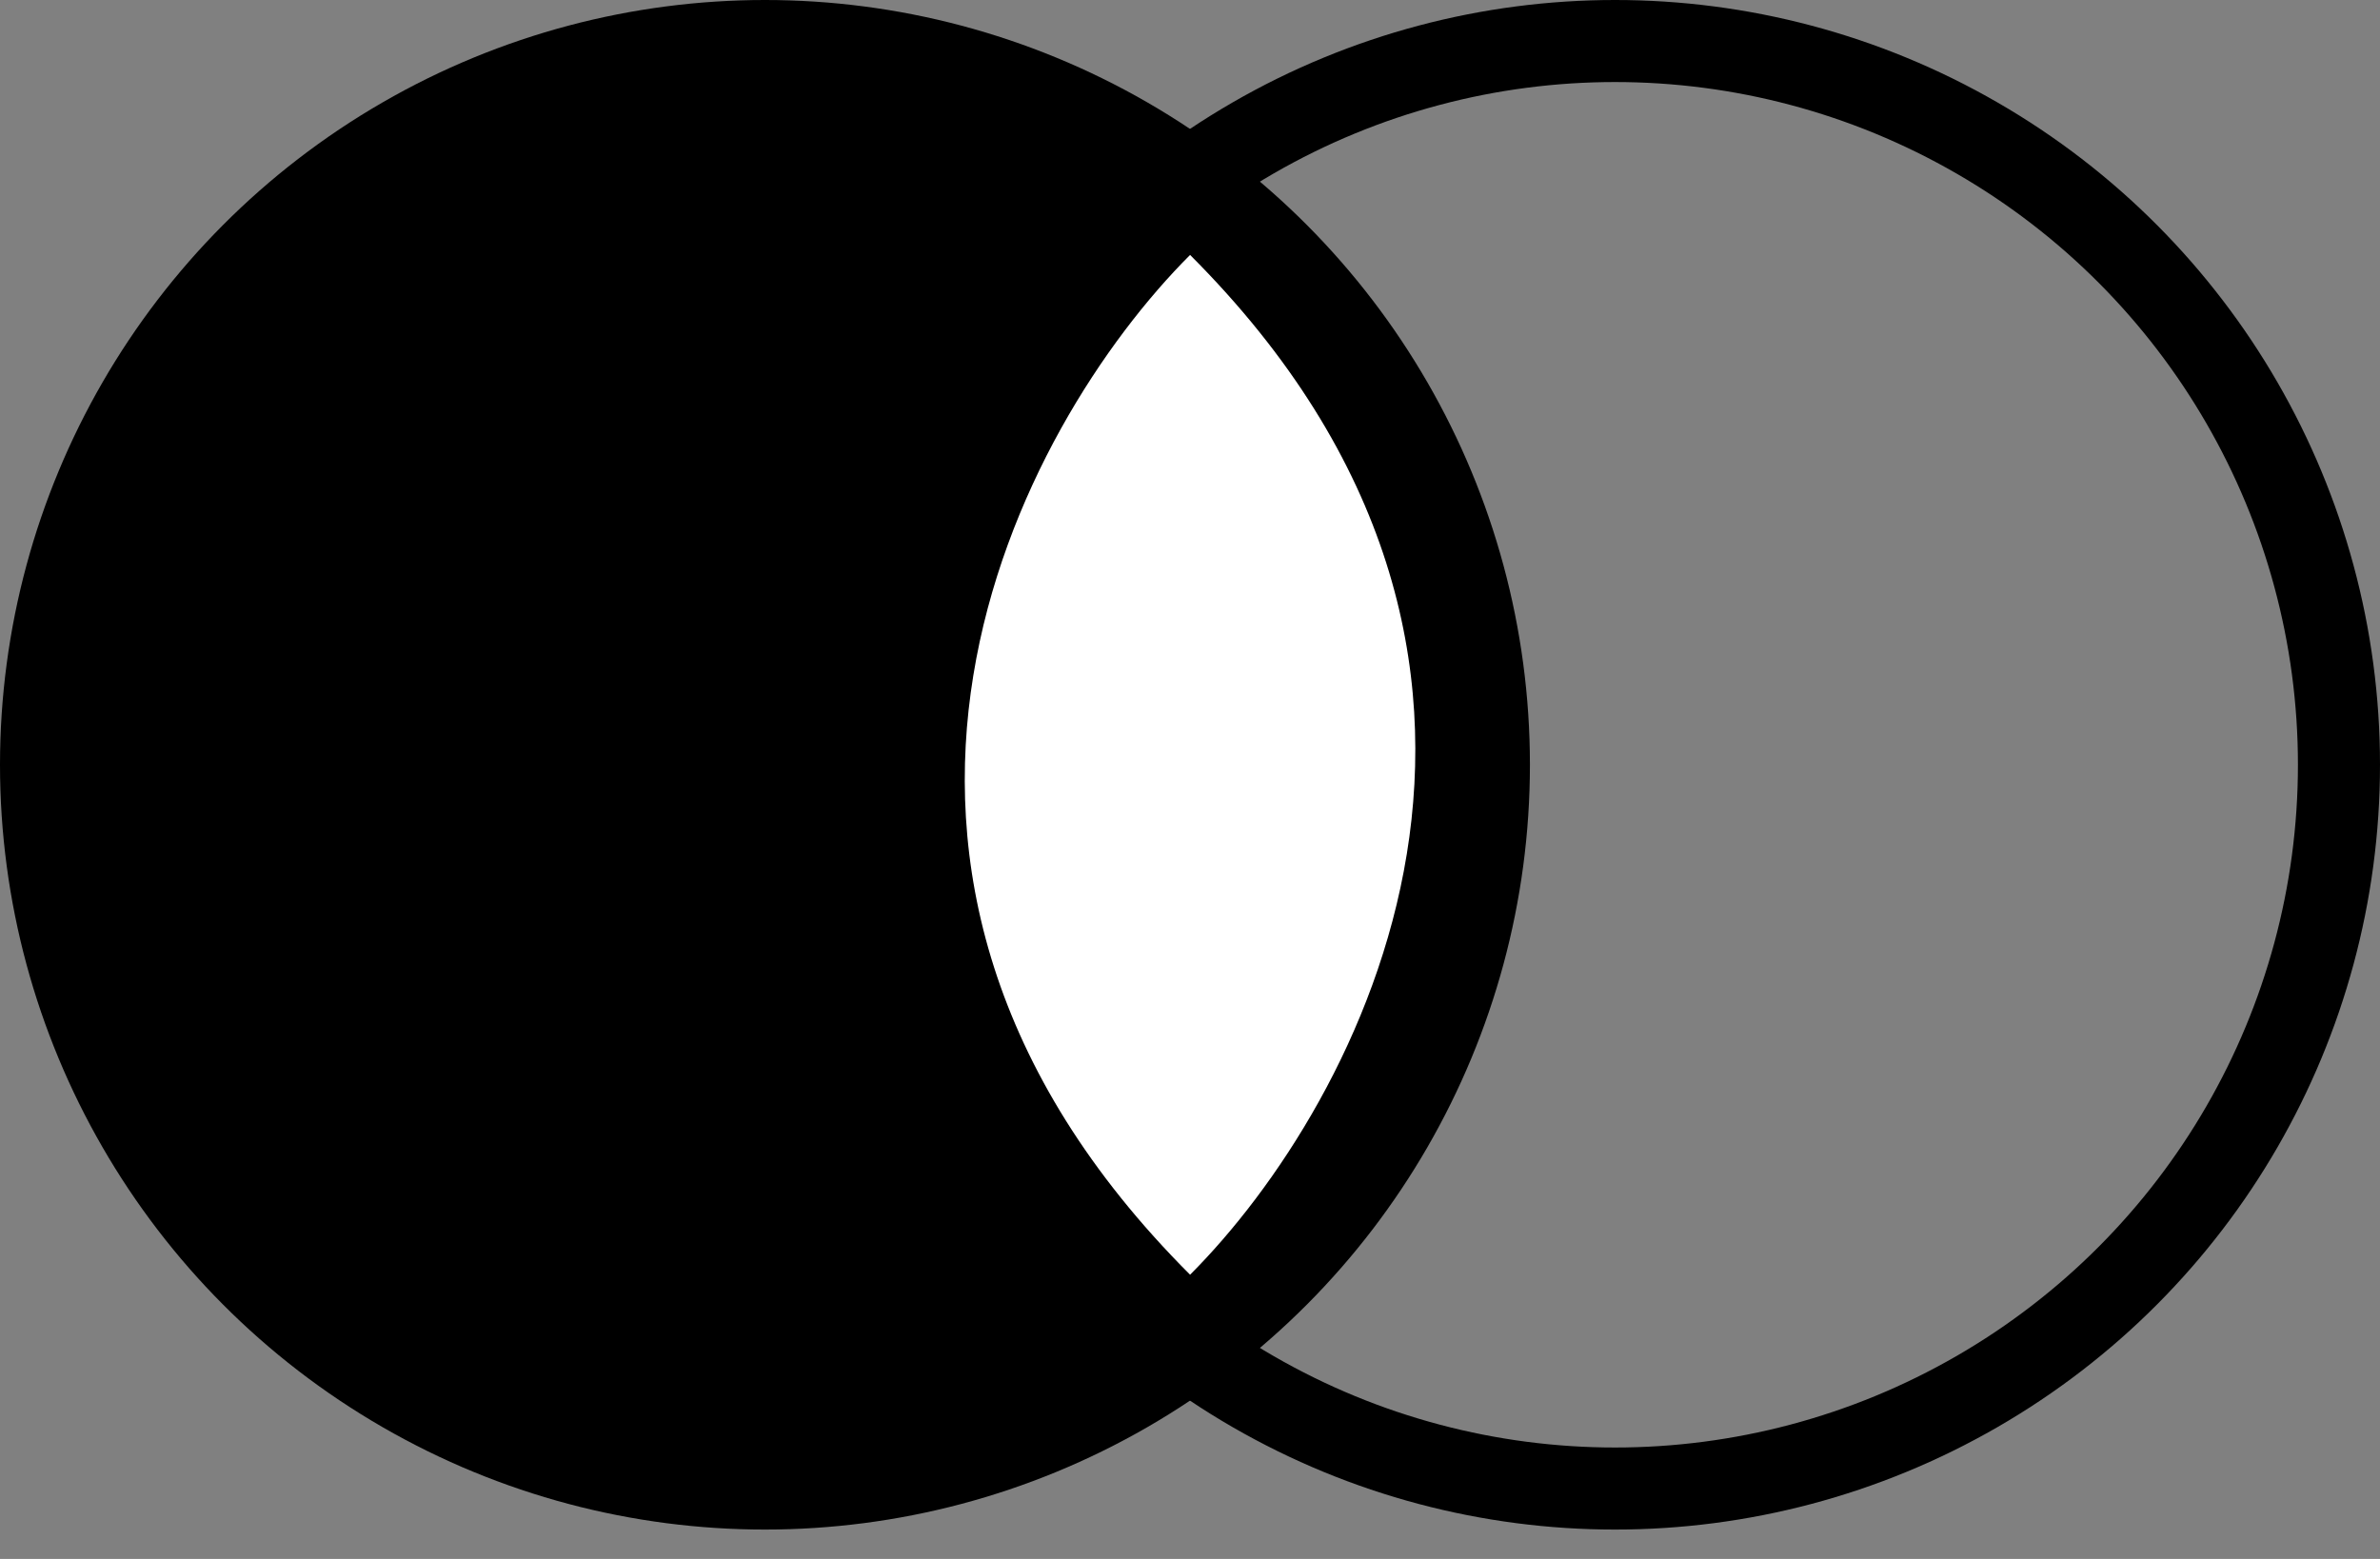
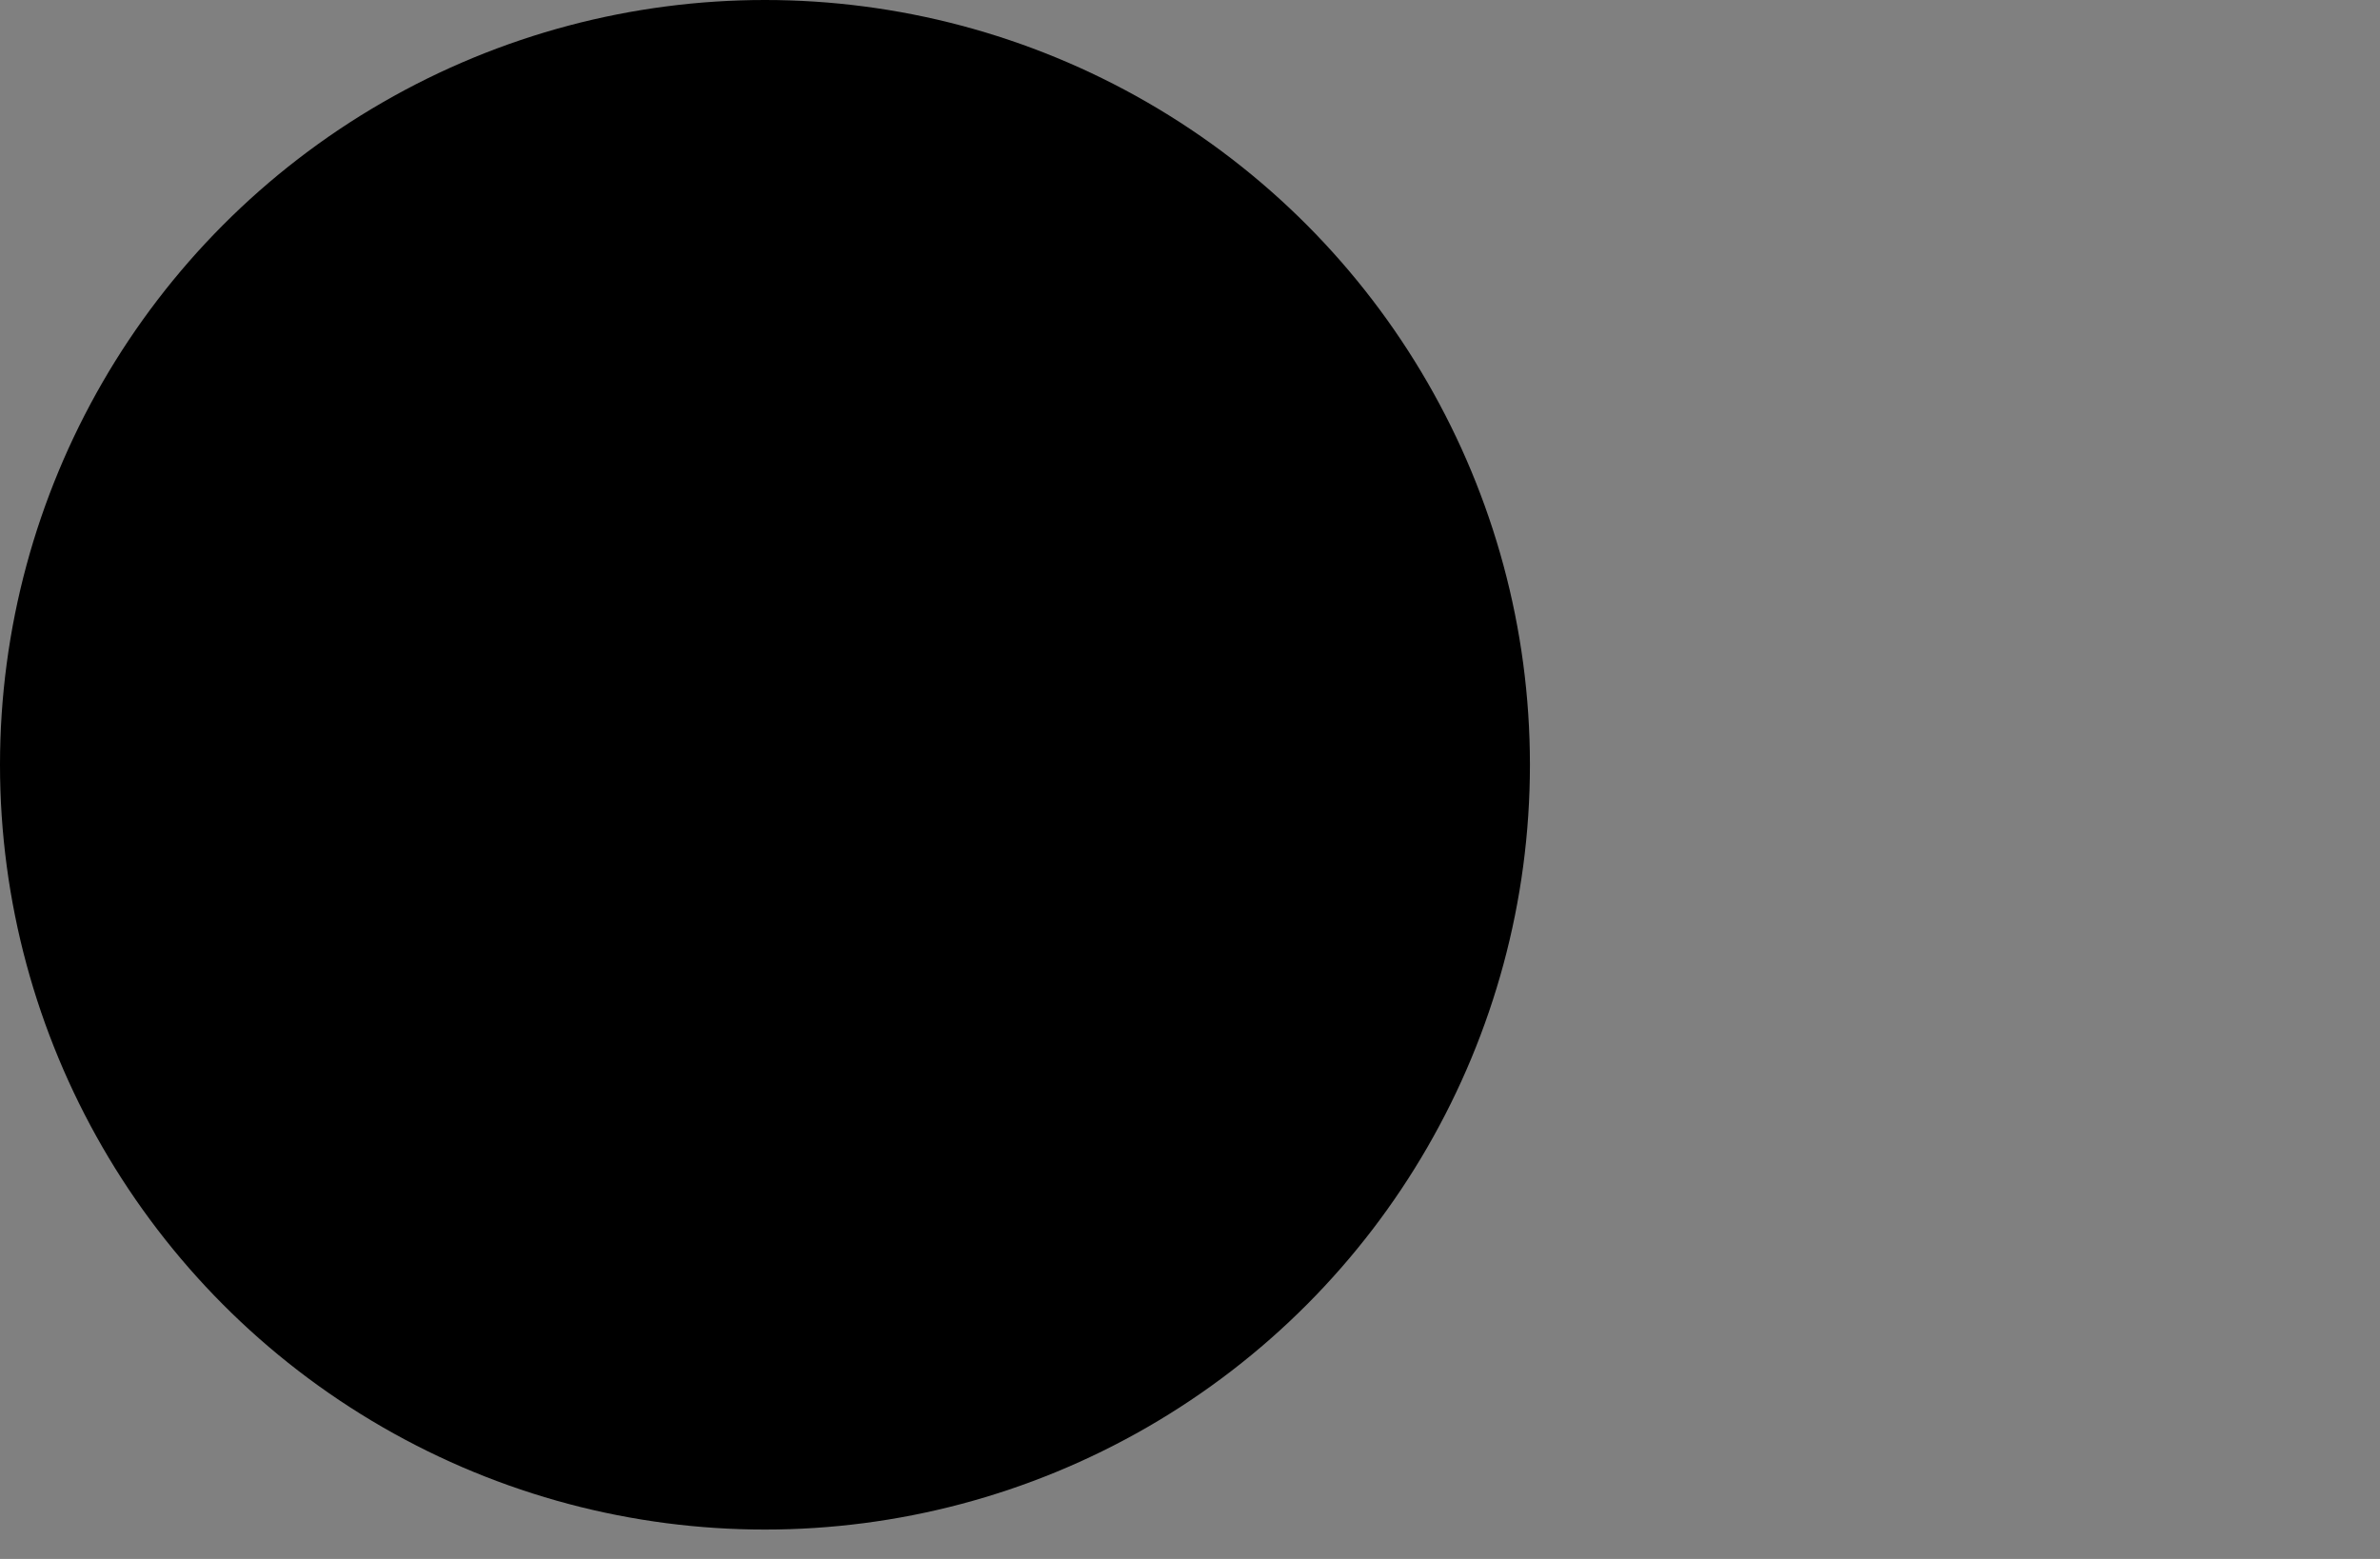
<svg xmlns="http://www.w3.org/2000/svg" width="29" height="19" viewBox="0 0 29 19" fill="none">
  <rect x="0" y="0" width="29" height="19" fill="#808080" stroke="none" />
  <circle cx="9.321" cy="9.321" r="9.321" fill="black" />
-   <circle cx="19.679" cy="9.321" r="8.821" stroke="black" />
-   <path d="M14.501 3.107C12.429 5.179 9.529 10.564 14.501 15.536C16.572 13.464 19.472 8.079 14.501 3.107Z" fill="white" />
</svg>